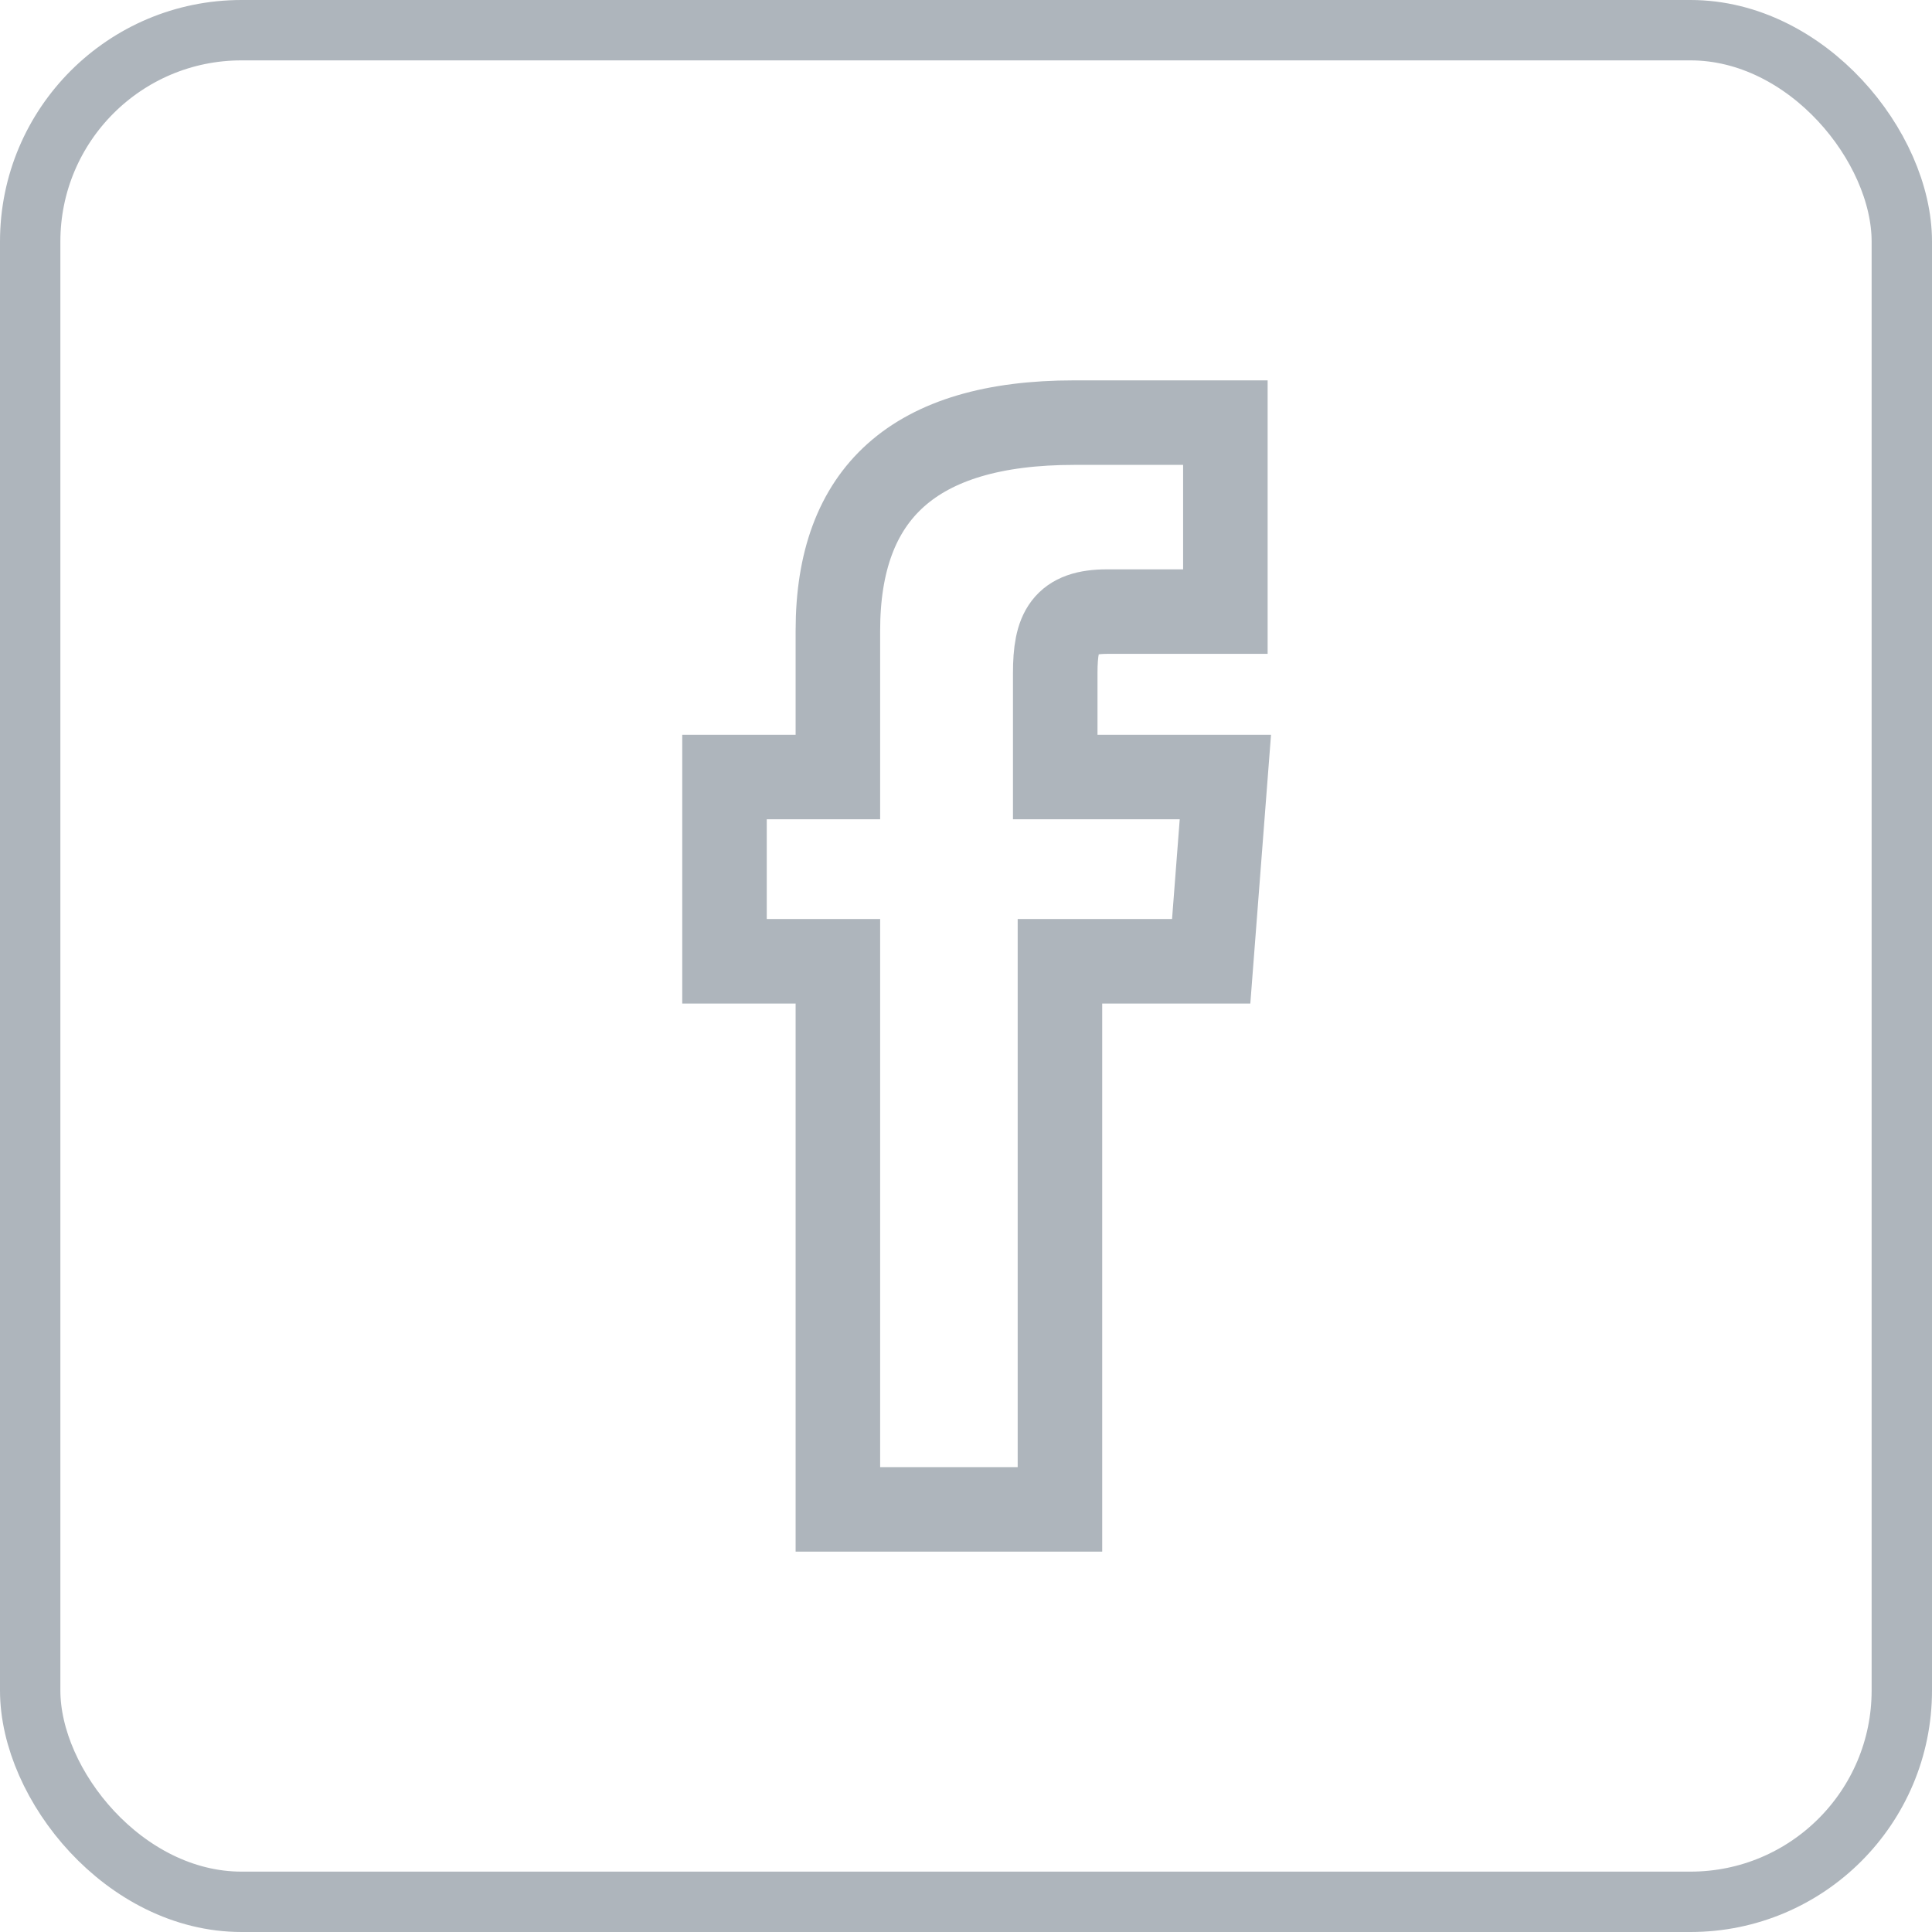
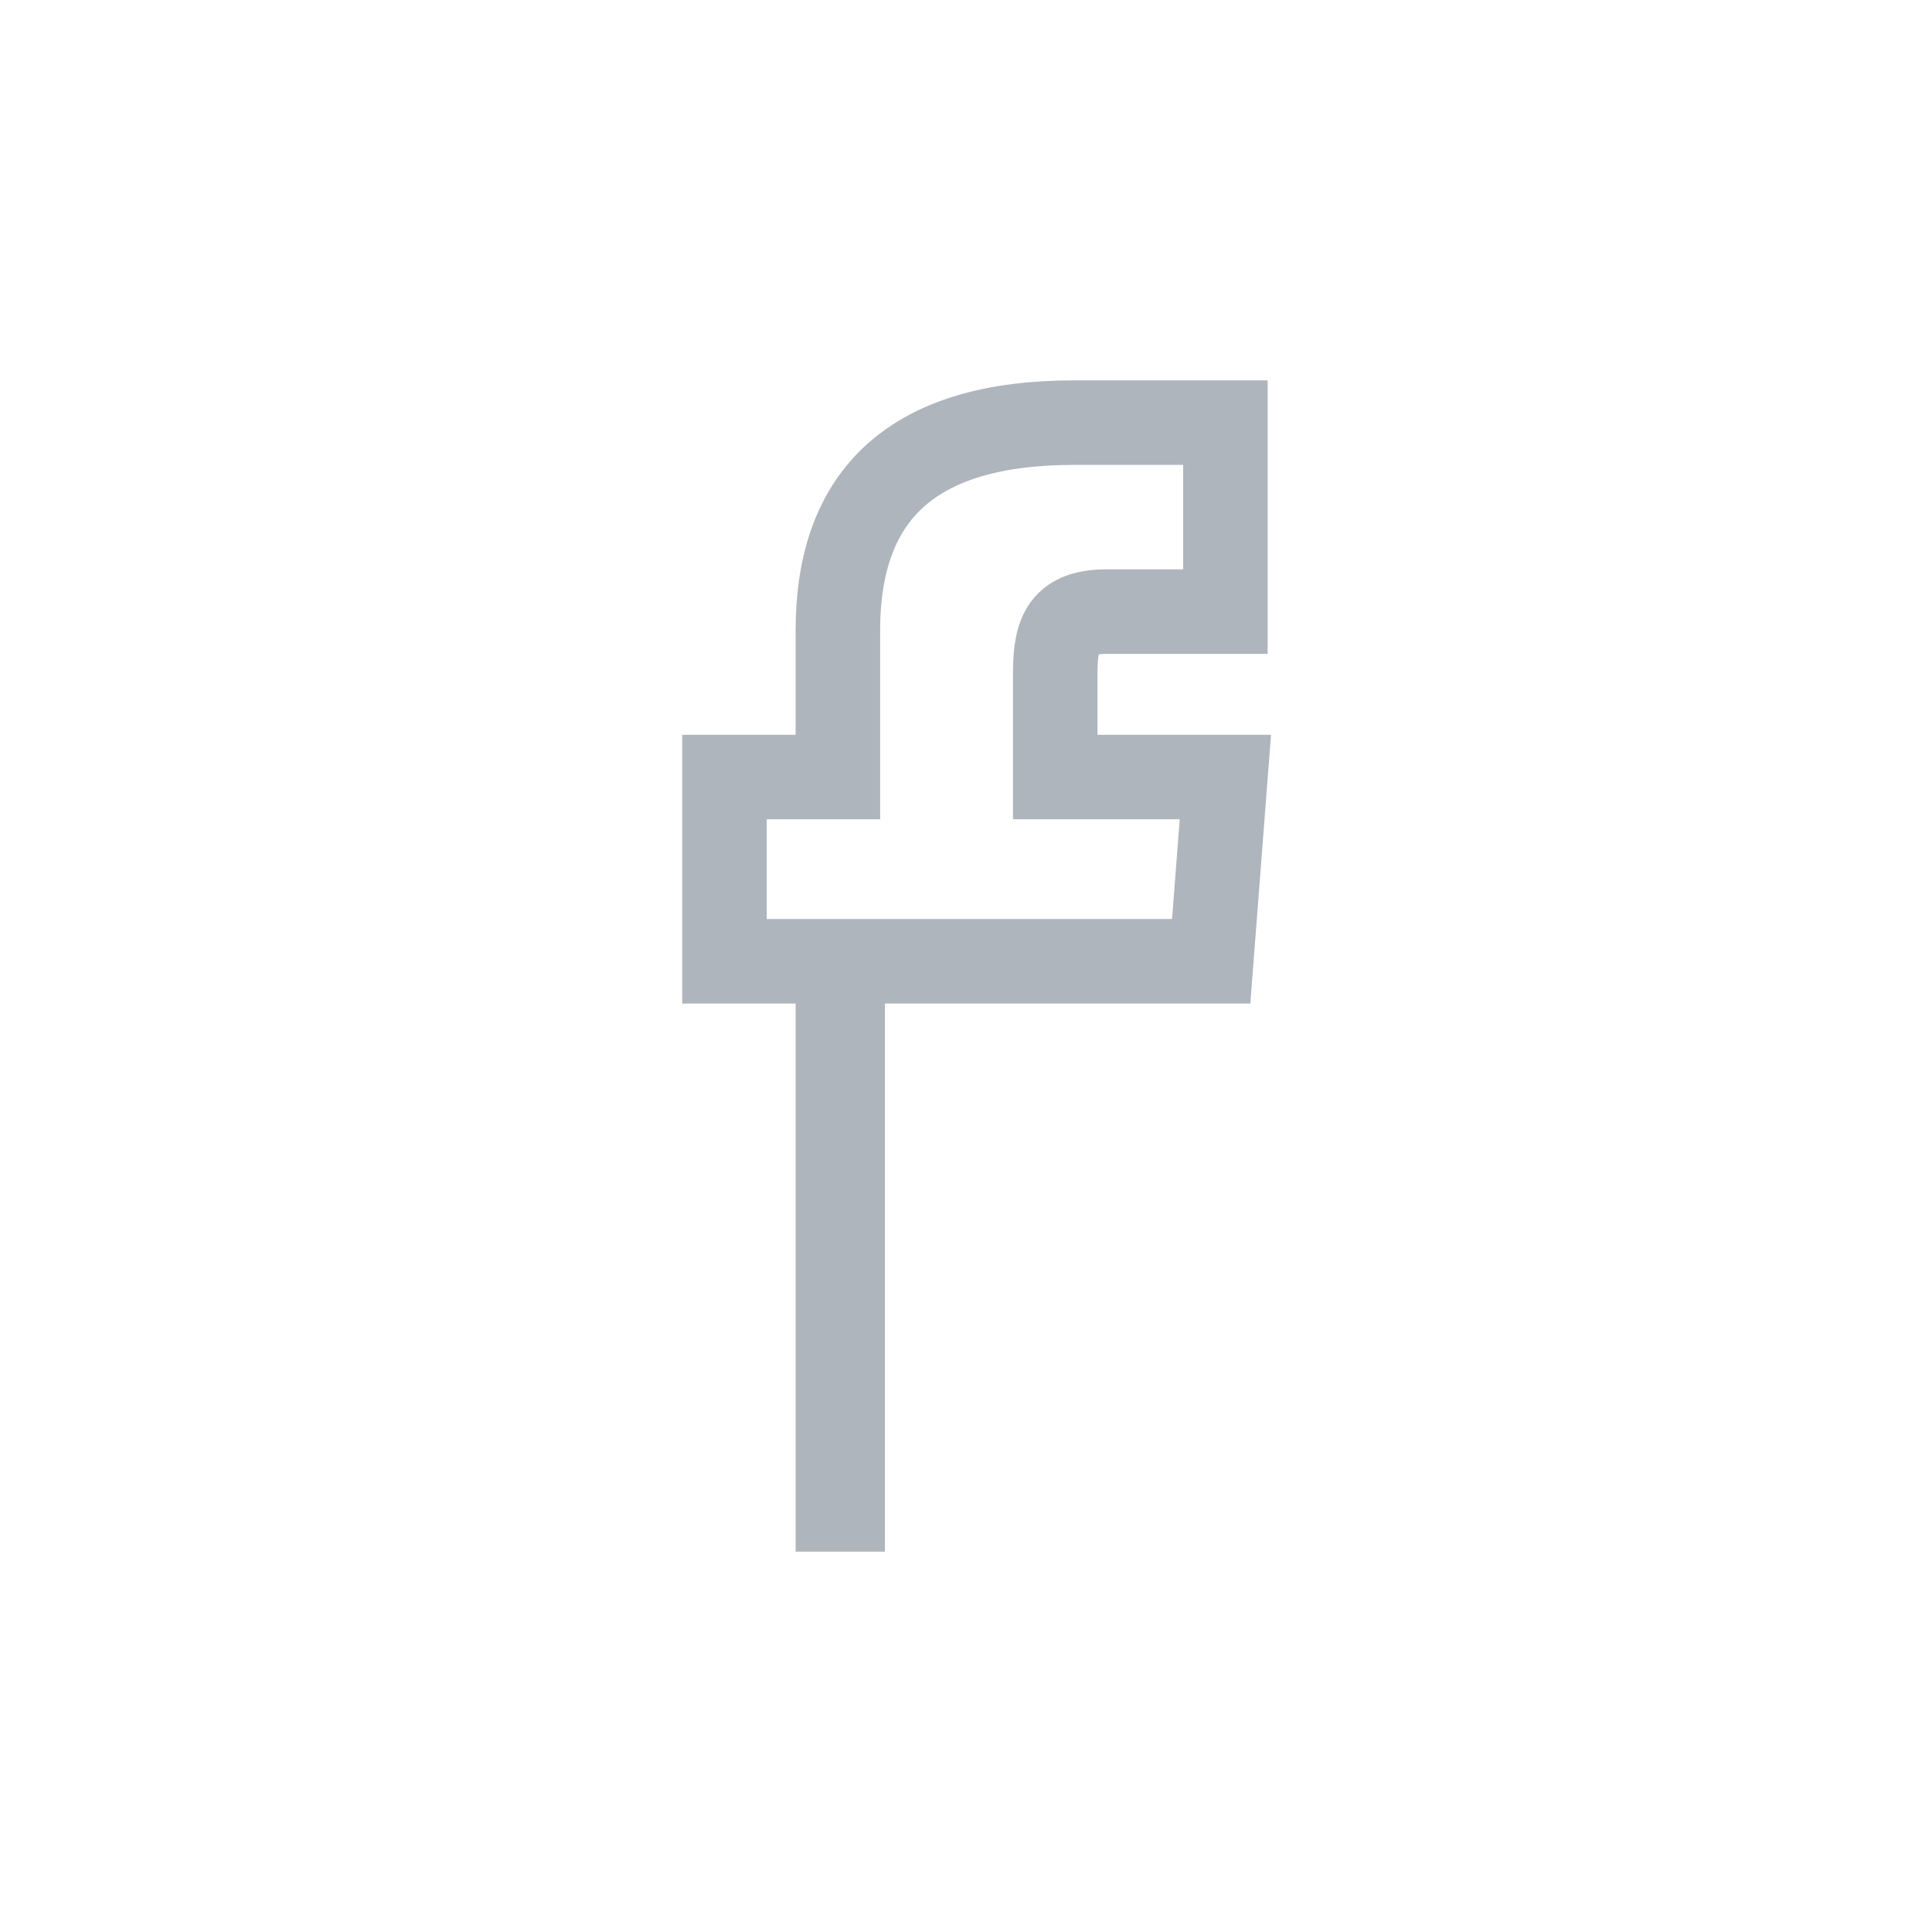
<svg xmlns="http://www.w3.org/2000/svg" width="32" height="32" viewBox="0 0 32 32" fill="none">
-   <path d="M13.957 25H17.556V15.922H20.061L20.296 12.87H17.478C17.478 12.87 17.478 11.696 17.478 11.148C17.478 10.444 17.635 10.13 18.339 10.13C18.887 10.13 20.296 10.13 20.296 10.13V7C20.296 7 18.261 7 17.791 7C15.13 7 13.878 8.174 13.878 10.444C13.878 12.4 13.878 12.87 13.878 12.87H12V15.922H13.878V25H13.957Z" stroke="#AEB5BC" stroke-width="1.4" />
-   <rect x="0.5" y="0.5" width="31" height="31" rx="3.5" stroke="#AEB5BC" />
+   <path d="M13.957 25V15.922H20.061L20.296 12.87H17.478C17.478 12.87 17.478 11.696 17.478 11.148C17.478 10.444 17.635 10.13 18.339 10.13C18.887 10.13 20.296 10.13 20.296 10.13V7C20.296 7 18.261 7 17.791 7C15.13 7 13.878 8.174 13.878 10.444C13.878 12.4 13.878 12.87 13.878 12.87H12V15.922H13.878V25H13.957Z" stroke="#AEB5BC" stroke-width="1.4" />
</svg>